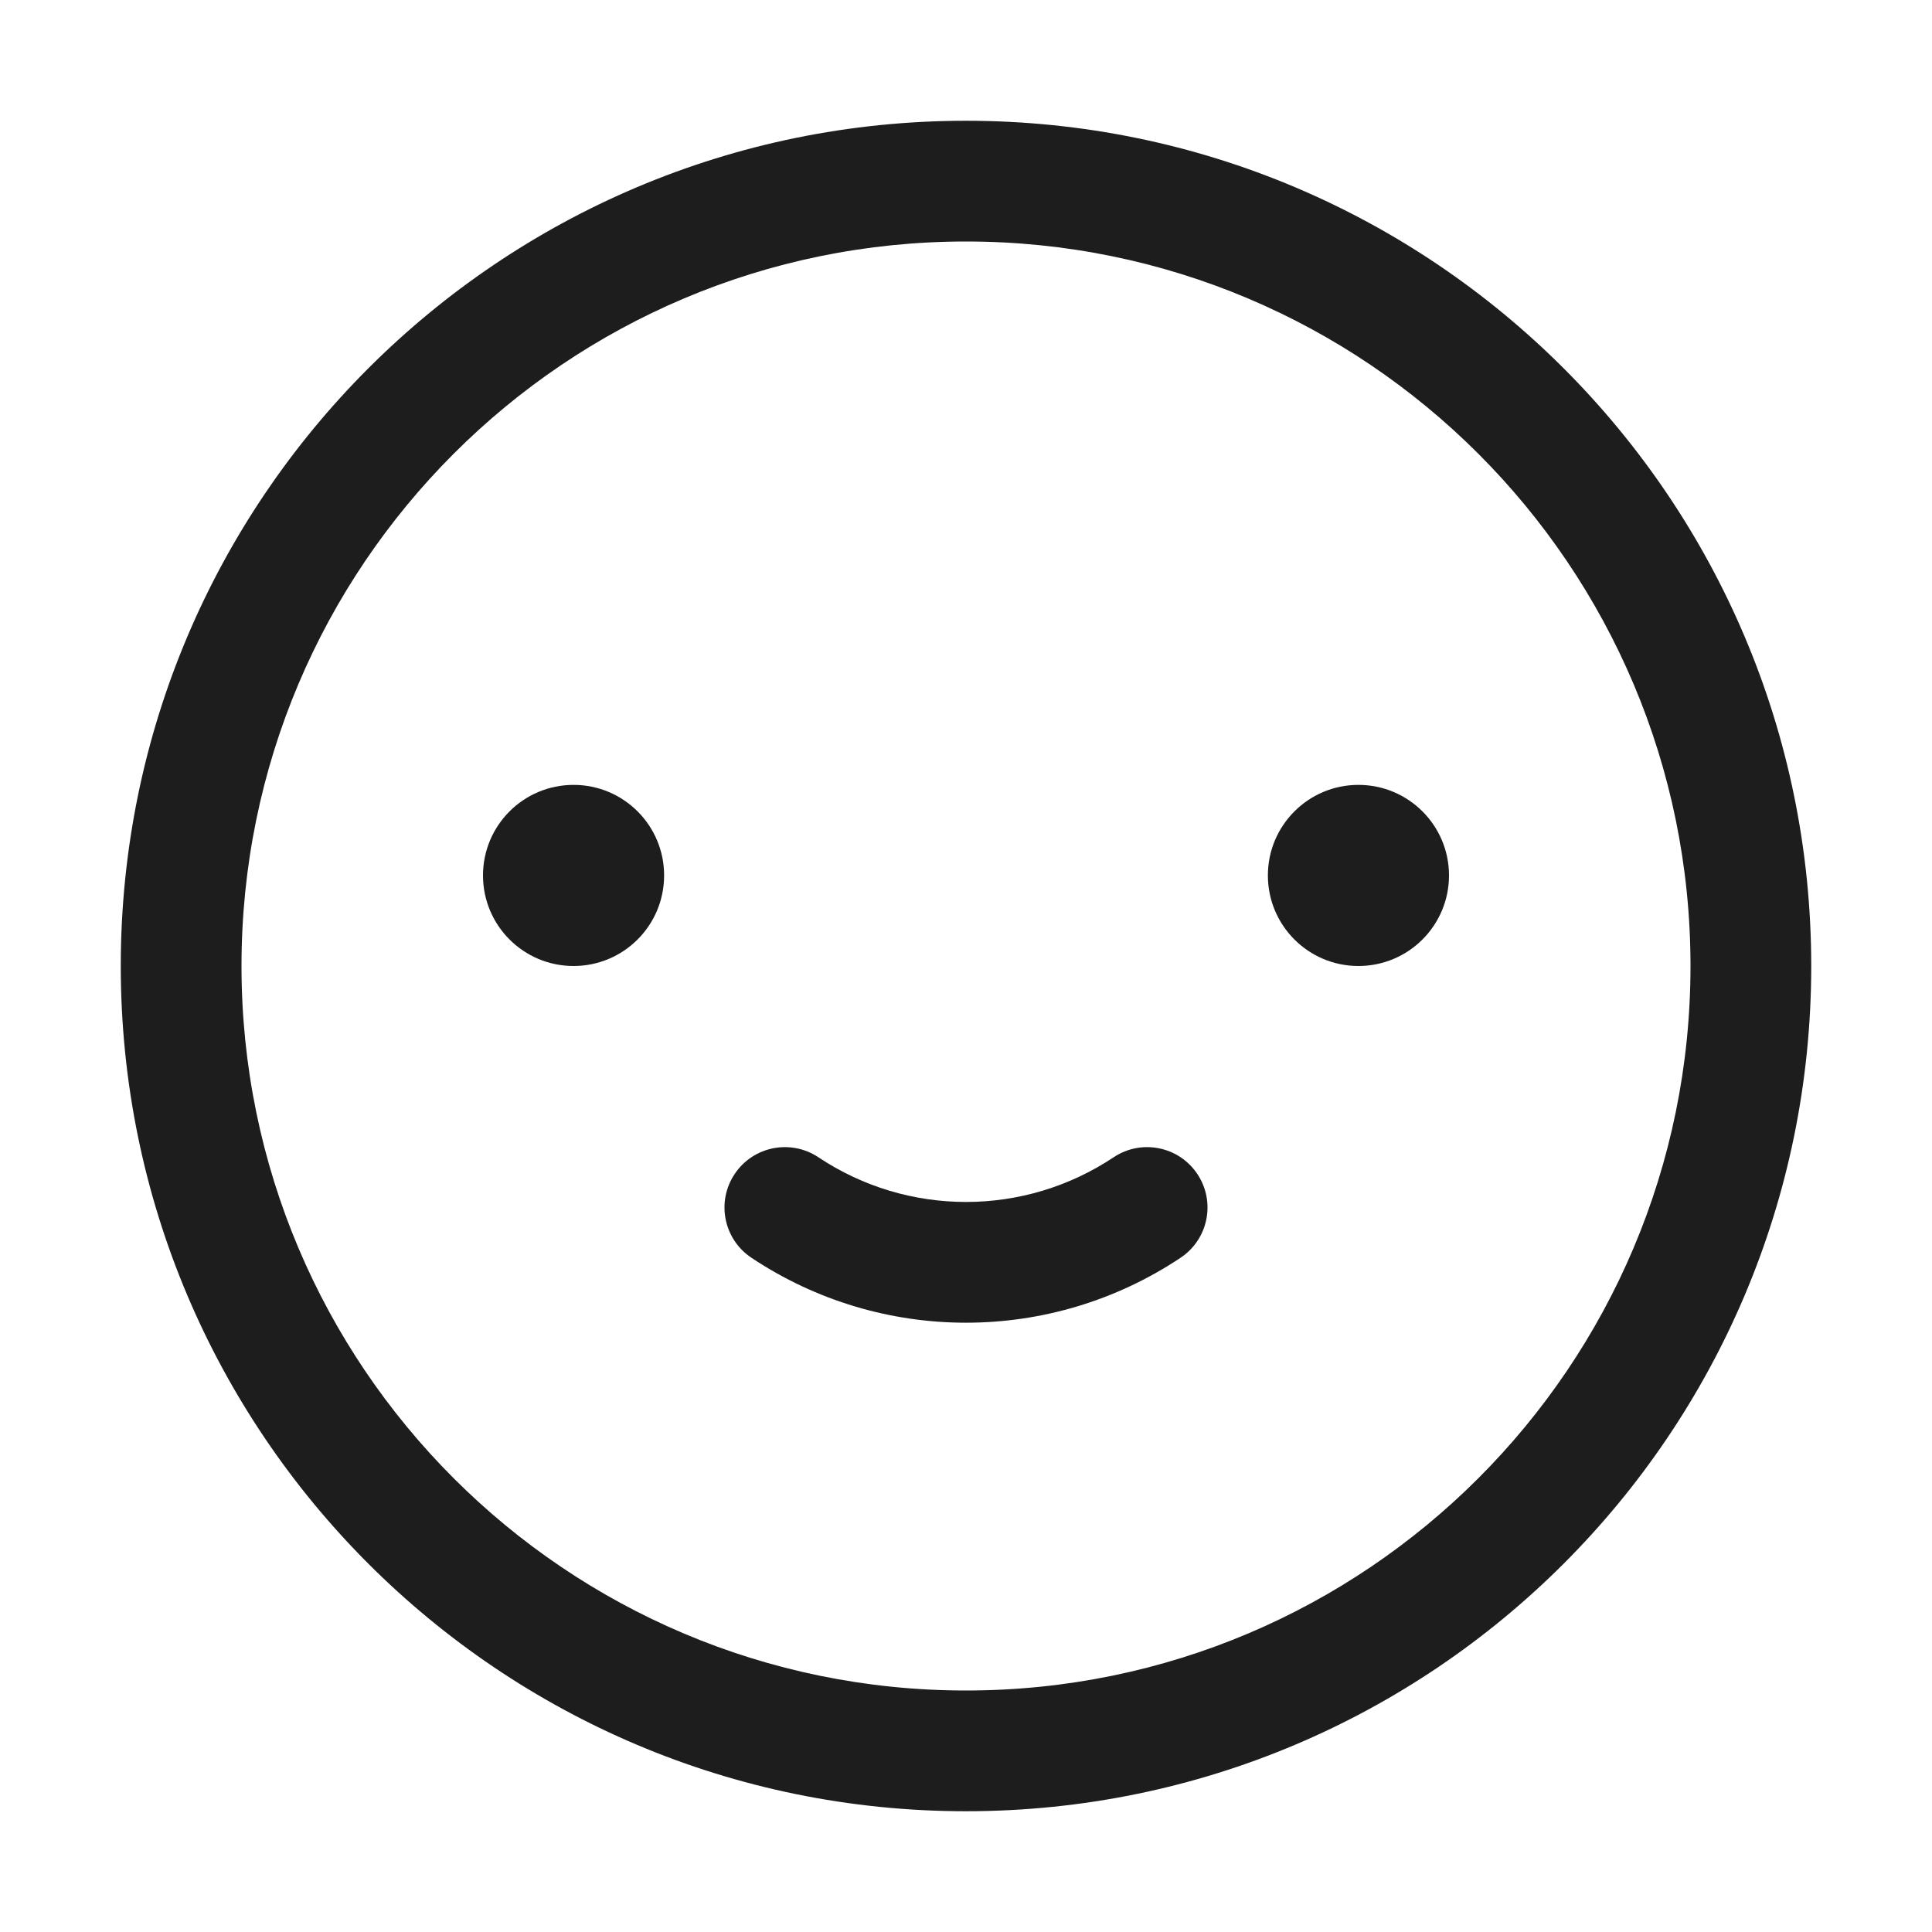
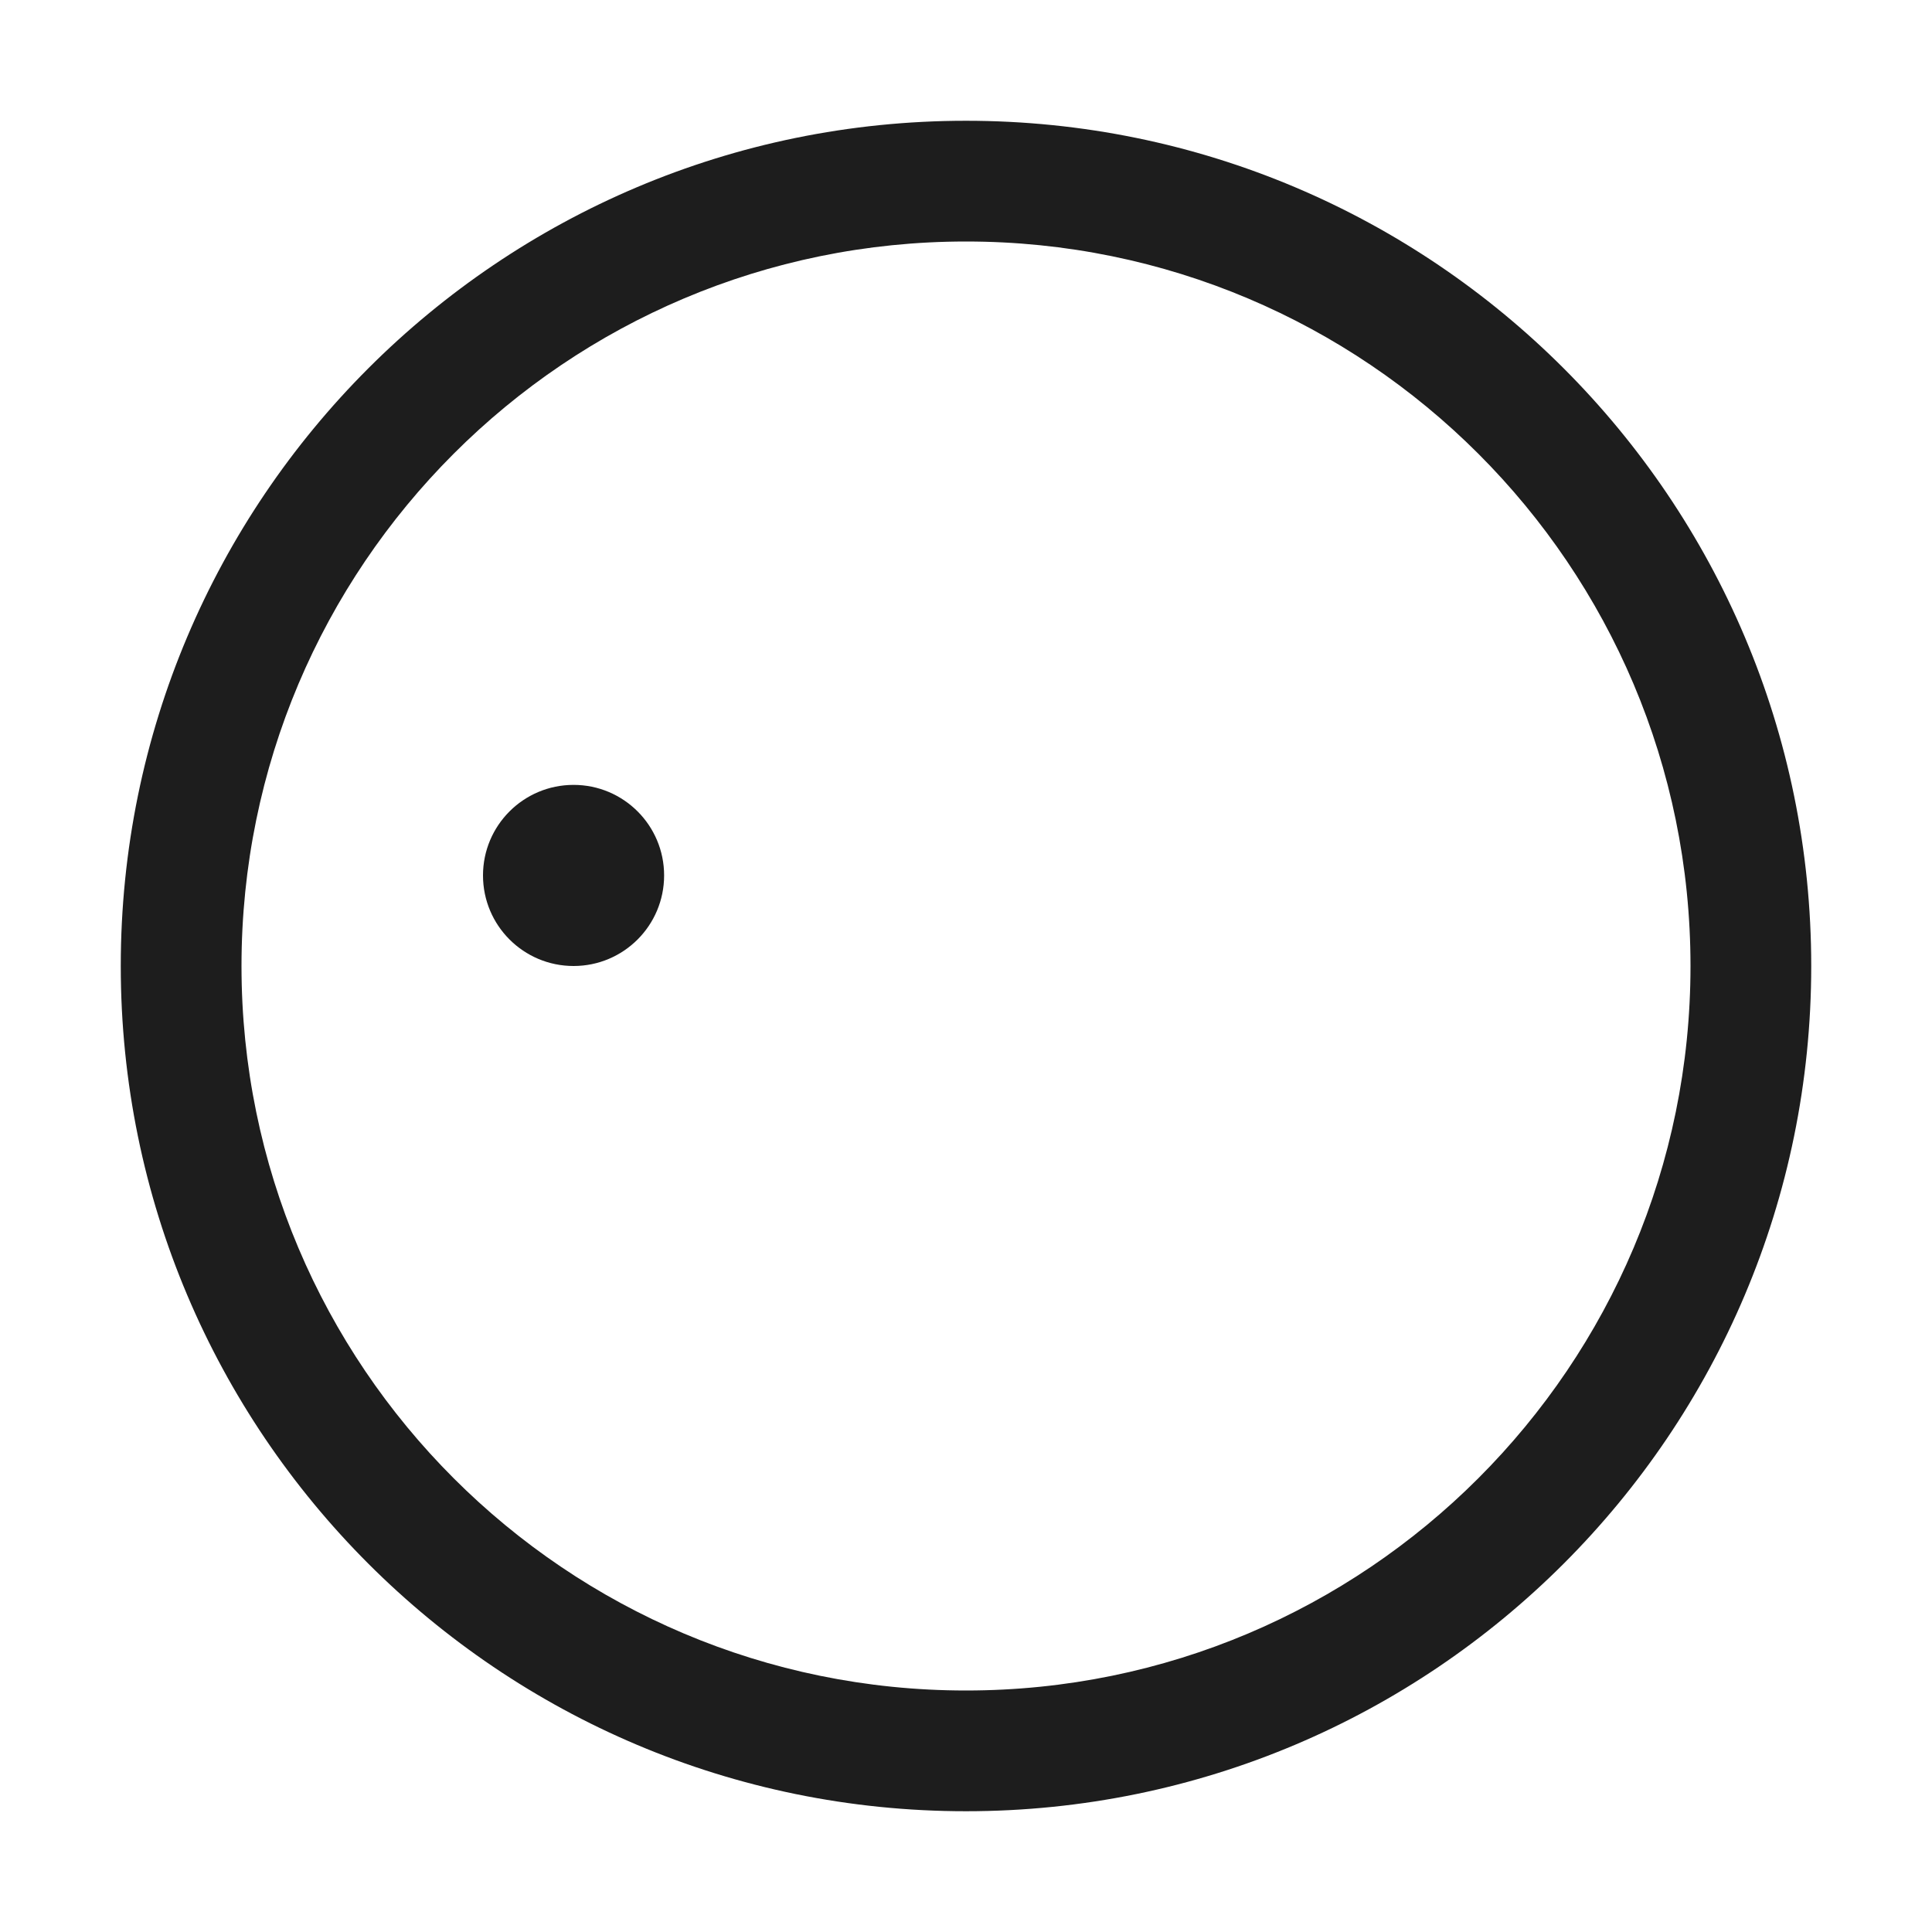
<svg xmlns="http://www.w3.org/2000/svg" width="51" height="51" viewBox="0 0 51 51" fill="none">
-   <path fill-rule="evenodd" clip-rule="evenodd" d="M21.603 30.549C23.963 32.122 27.037 32.122 29.397 30.549C30.13 30.061 31.119 30.259 31.607 30.991C32.096 31.723 31.898 32.713 31.165 33.201C27.735 35.488 23.265 35.488 19.835 33.201C19.102 32.713 18.904 31.723 19.393 30.991C19.881 30.259 20.87 30.061 21.603 30.549Z" fill="#1D1D1D" />
  <path d="M17.531 23.109C17.531 24.43 16.461 25.5 15.141 25.5C13.82 25.5 12.75 24.43 12.75 23.109C12.75 21.789 13.82 20.719 15.141 20.719C16.461 20.719 17.531 21.789 17.531 23.109Z" fill="#1D1D1D" />
-   <path d="M38.25 23.109C38.25 24.43 37.18 25.5 35.859 25.5C34.539 25.5 33.469 24.43 33.469 23.109C33.469 21.789 34.539 20.719 35.859 20.719C37.18 20.719 38.25 21.789 38.25 23.109Z" fill="#1D1D1D" />
  <path fill-rule="evenodd" clip-rule="evenodd" d="M25.5 44.625C36.062 44.625 44.625 36.062 44.625 25.5C44.625 14.938 36.062 6.375 25.5 6.375C14.938 6.375 6.375 14.938 6.375 25.5C6.375 36.062 14.938 44.625 25.5 44.625ZM25.5 47.812C37.823 47.812 47.812 37.823 47.812 25.5C47.812 13.177 37.823 3.188 25.5 3.188C13.177 3.188 3.188 13.177 3.188 25.5C3.188 37.823 13.177 47.812 25.5 47.812Z" fill="#1D1D1D" />
</svg>